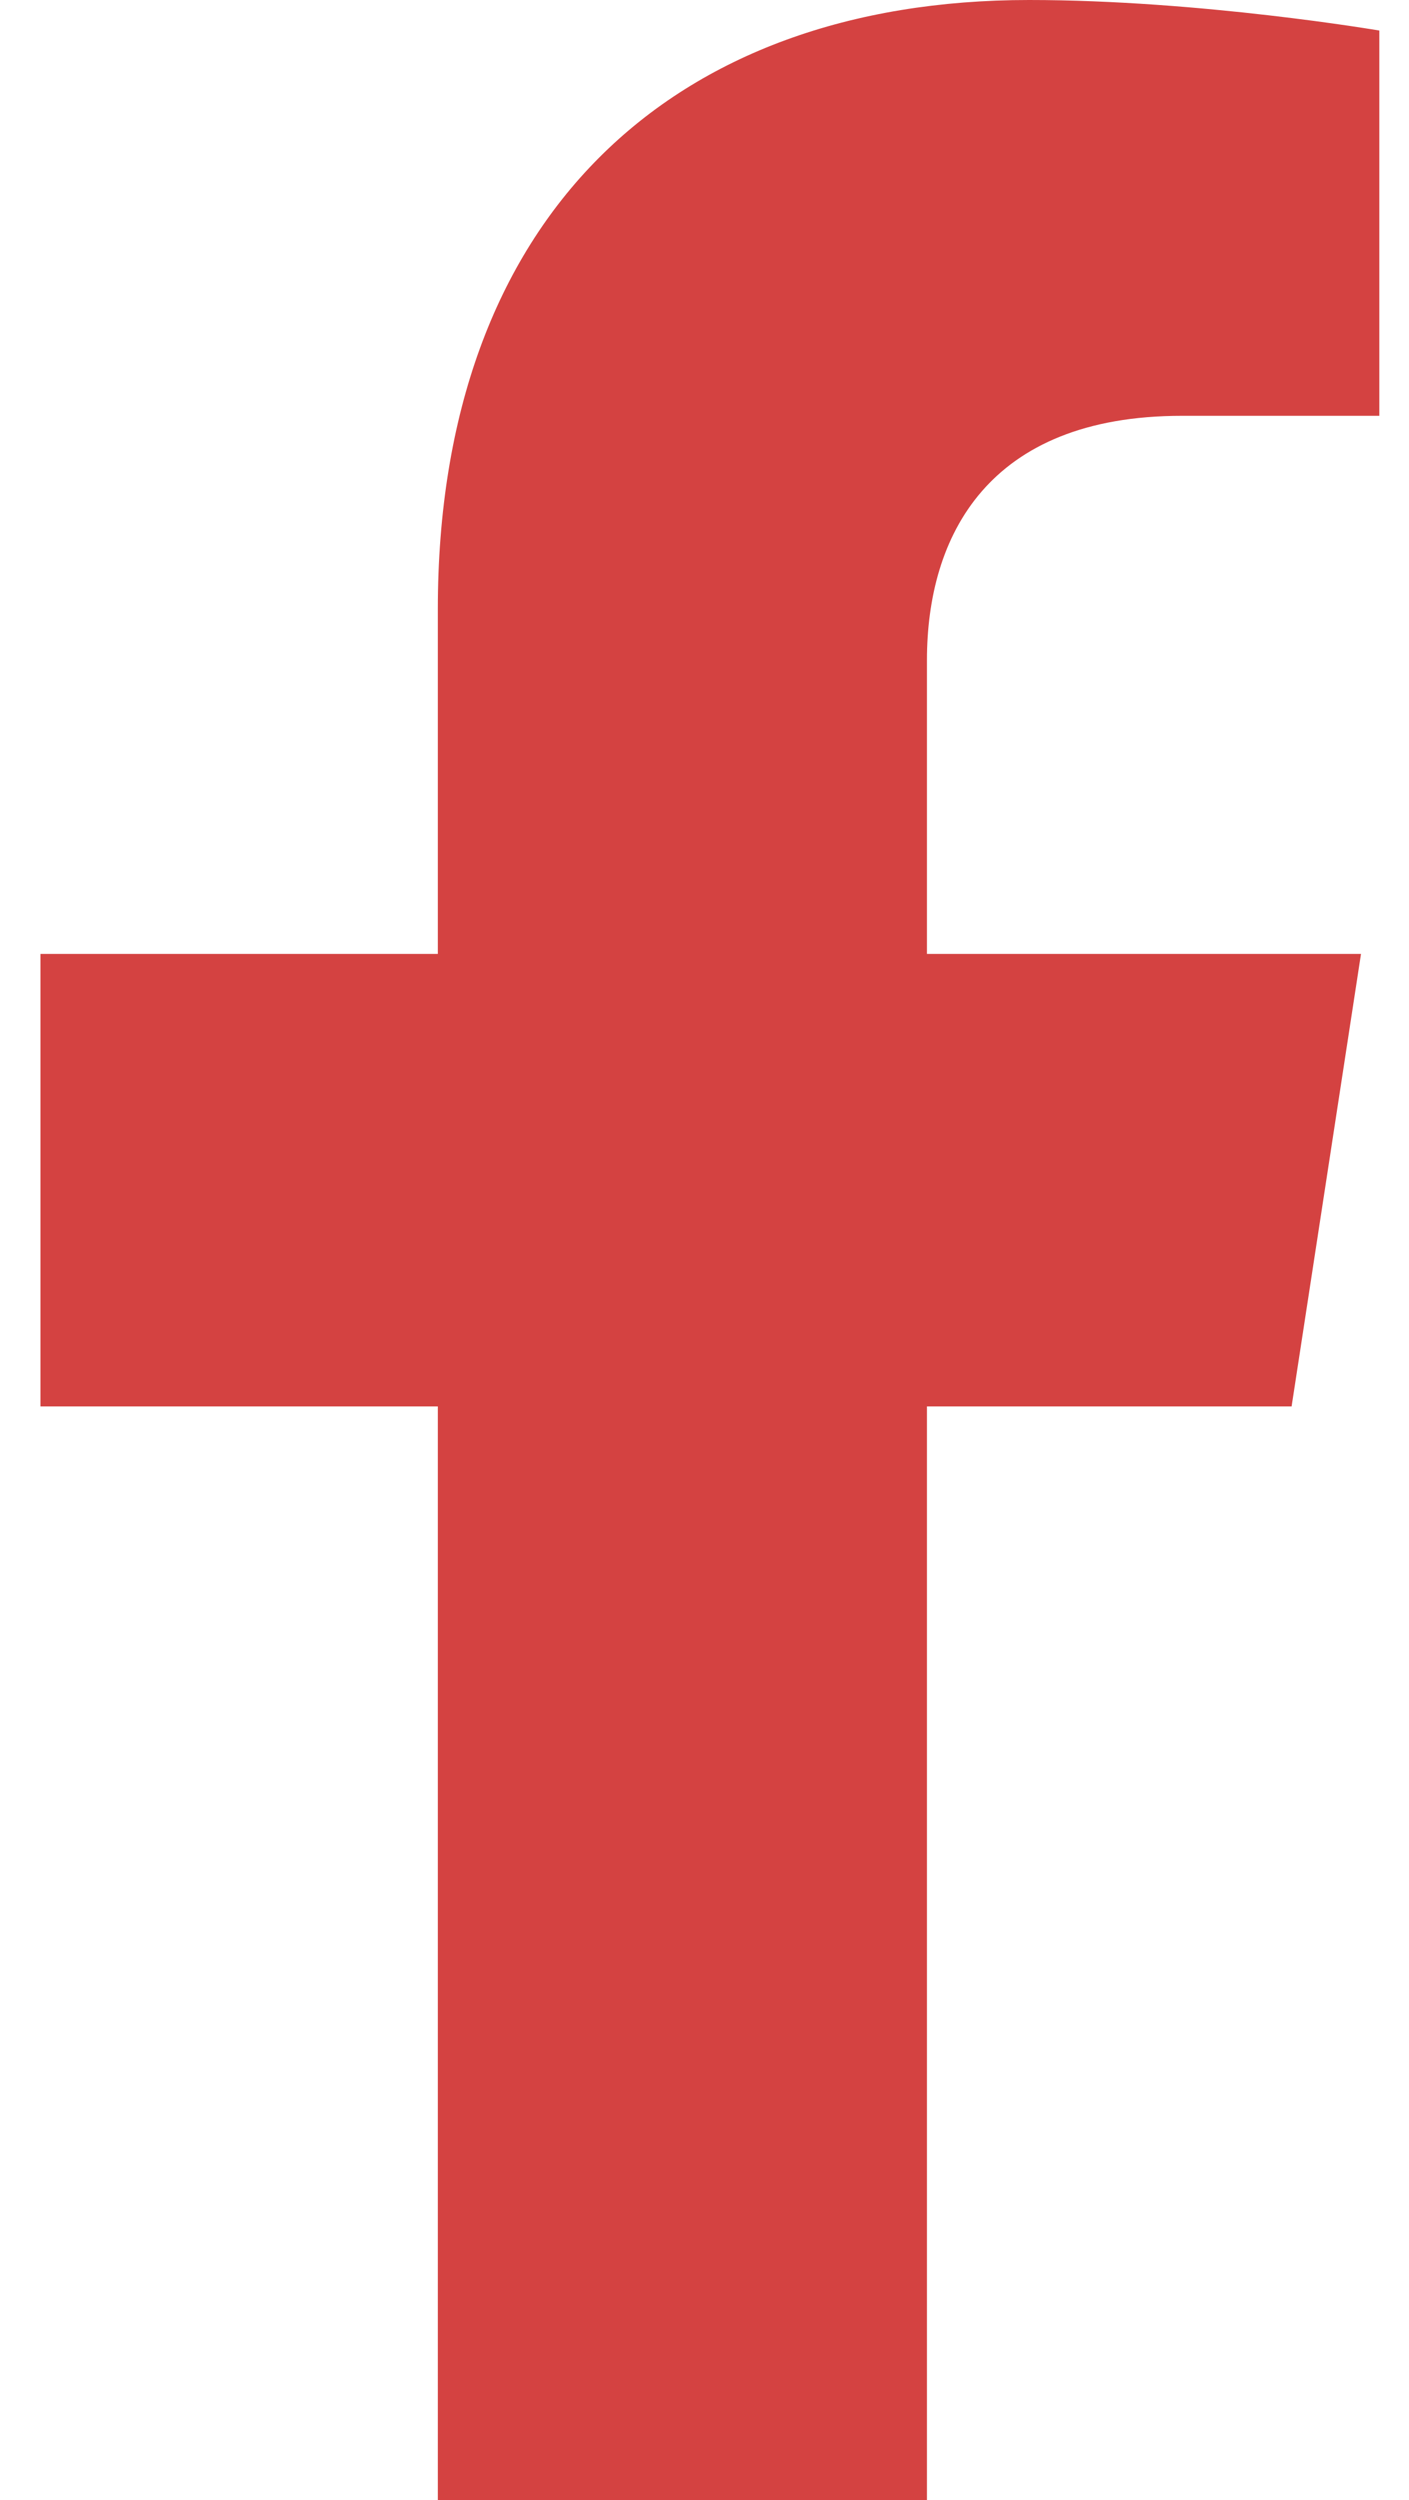
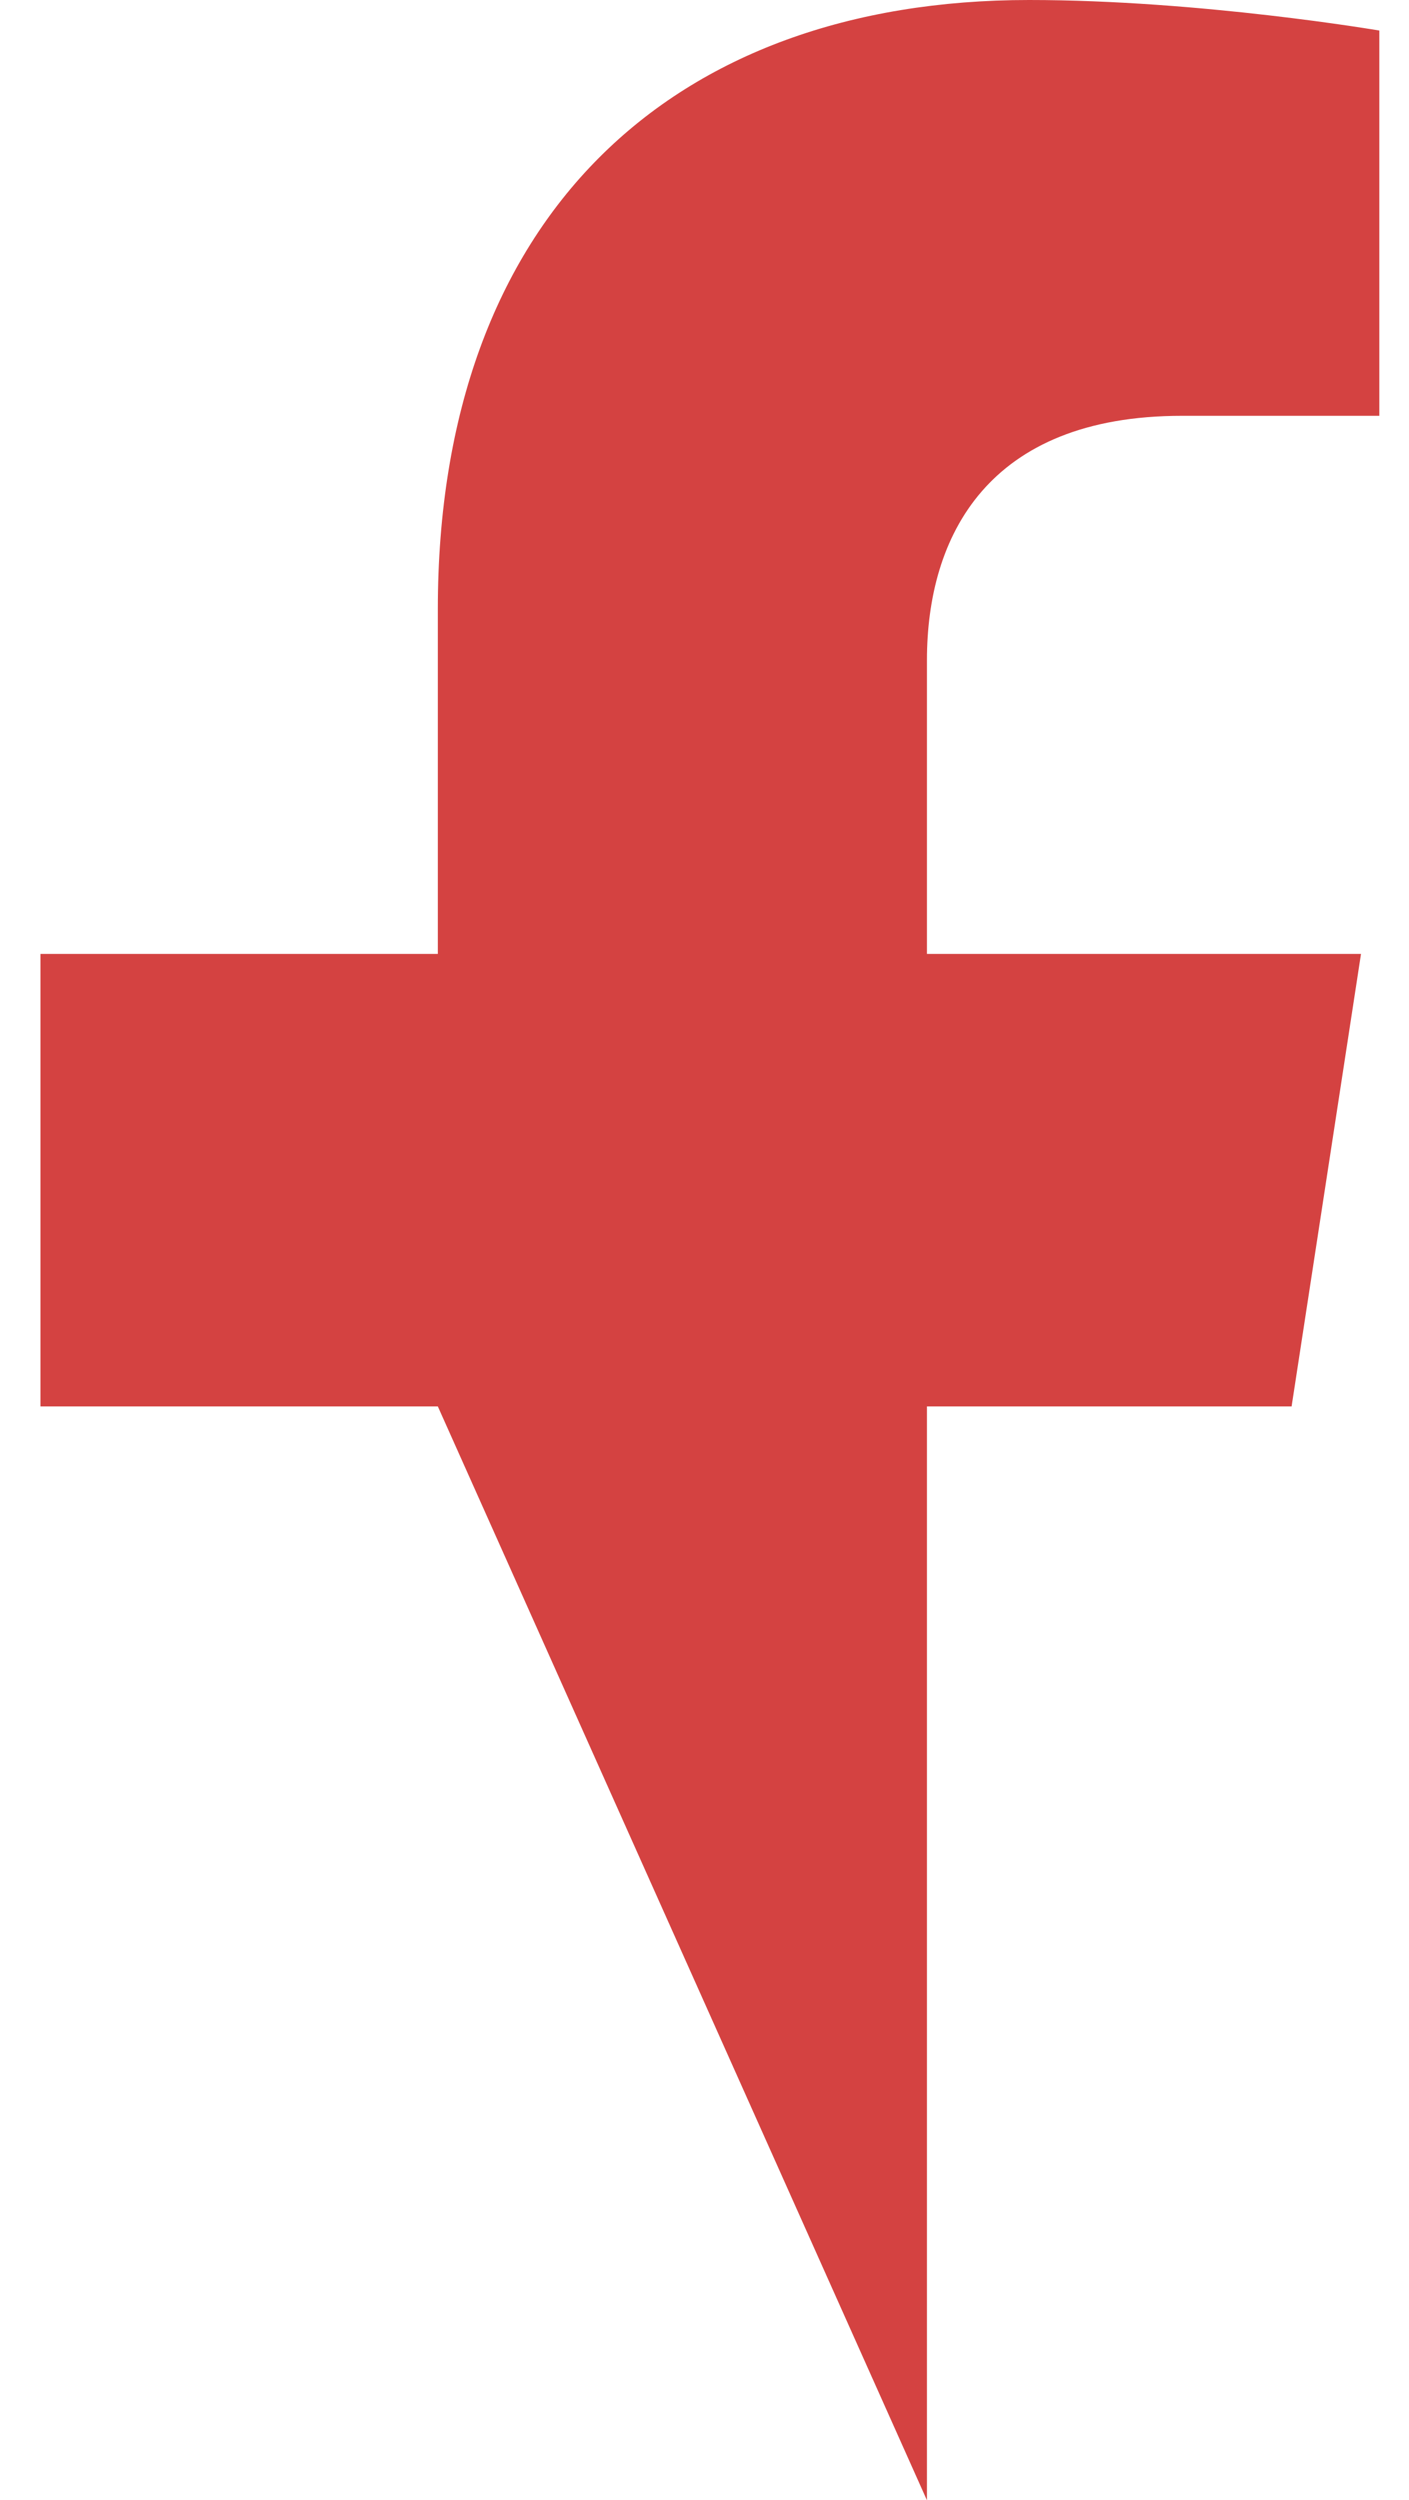
<svg xmlns="http://www.w3.org/2000/svg" width="31px" height="55px" viewBox="0 0 31 55" version="1.1">
  <title>Path</title>
  <g id="Page-1" stroke="none" stroke-width="1" fill="none" fill-rule="evenodd">
    <g id="SDPA---Socials" transform="translate(-2531, -1850)" fill="#D44241" fill-rule="nonzero">
-       <path d="M2559.417,1880.938 L2560.944,1870.984 L2551.394,1870.984 L2551.394,1864.525 C2551.394,1861.801 2552.728,1859.147 2557.005,1859.147 L2561.347,1859.147 L2561.347,1850.672 C2561.347,1850.672 2557.407,1850 2553.64,1850 C2545.774,1850 2540.633,1854.767 2540.633,1863.398 L2540.633,1870.984 L2531.89,1870.984 L2531.89,1880.938 L2540.633,1880.938 L2540.633,1905 L2551.394,1905 L2551.394,1880.938 L2559.417,1880.938 Z" id="Path" />
+       <path d="M2559.417,1880.938 L2560.944,1870.984 L2551.394,1870.984 L2551.394,1864.525 C2551.394,1861.801 2552.728,1859.147 2557.005,1859.147 L2561.347,1859.147 L2561.347,1850.672 C2561.347,1850.672 2557.407,1850 2553.64,1850 C2545.774,1850 2540.633,1854.767 2540.633,1863.398 L2540.633,1870.984 L2531.89,1870.984 L2531.89,1880.938 L2540.633,1880.938 L2551.394,1905 L2551.394,1880.938 L2559.417,1880.938 Z" id="Path" />
    </g>
  </g>
</svg>